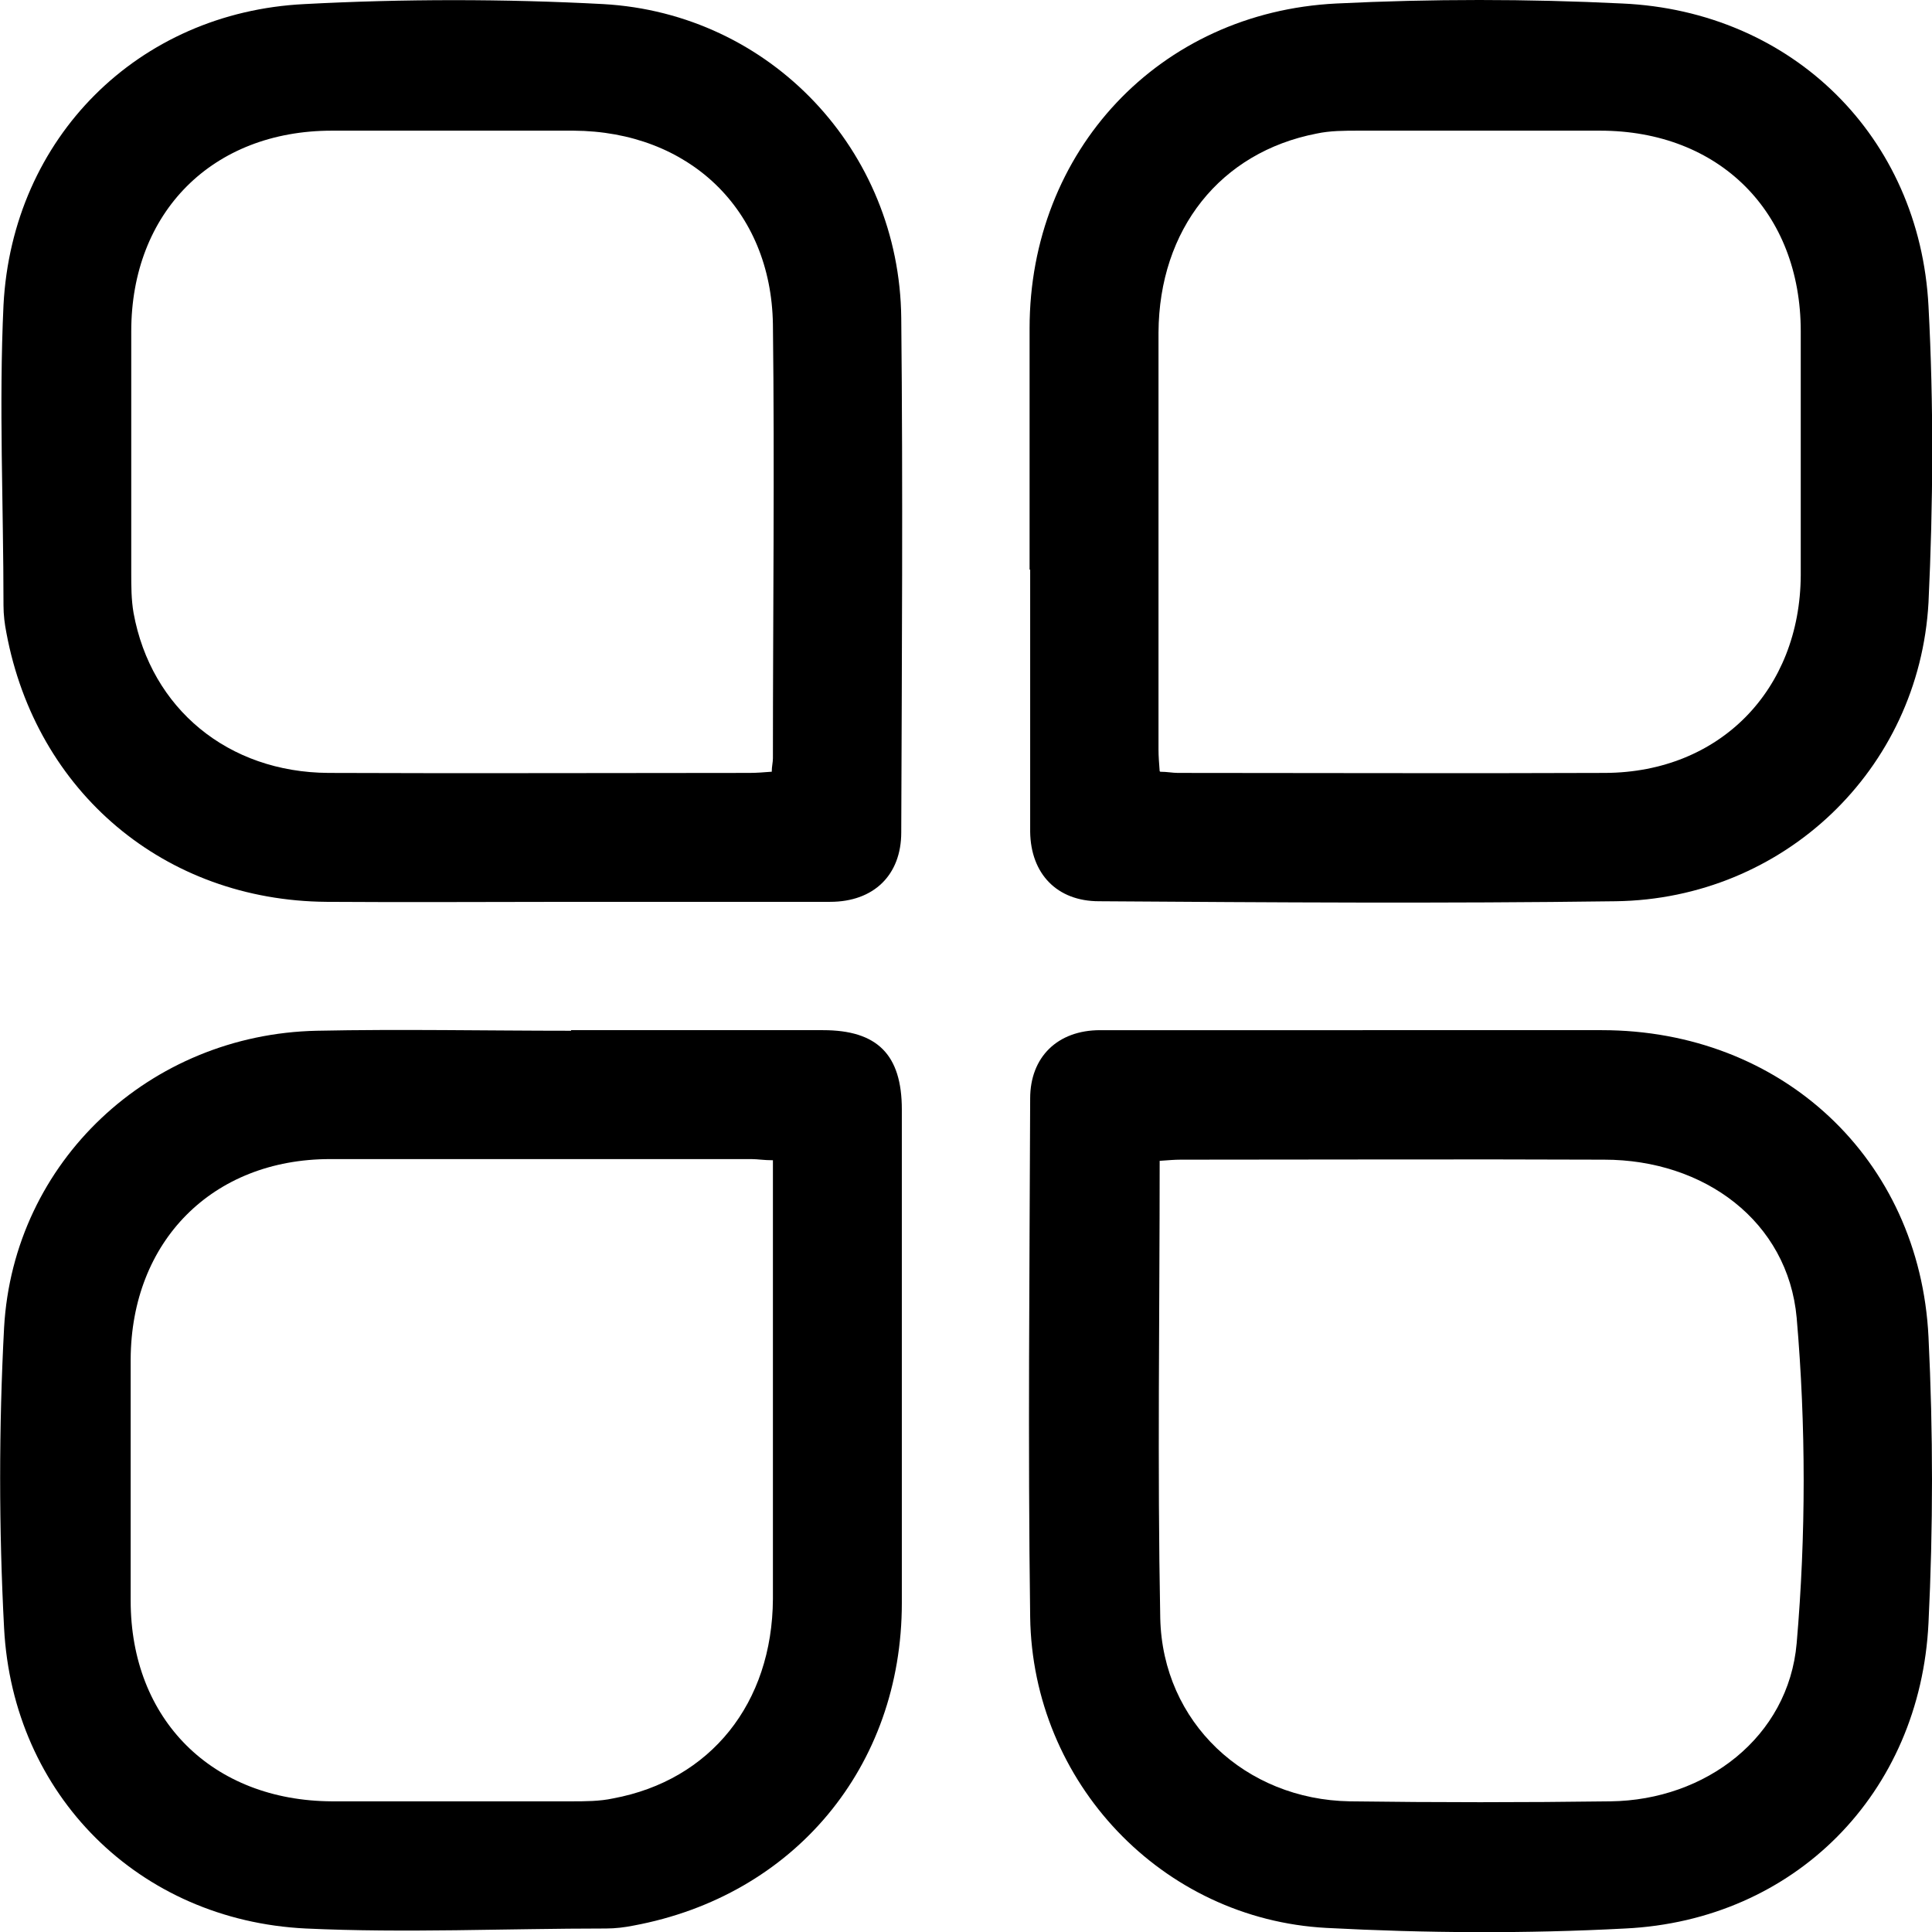
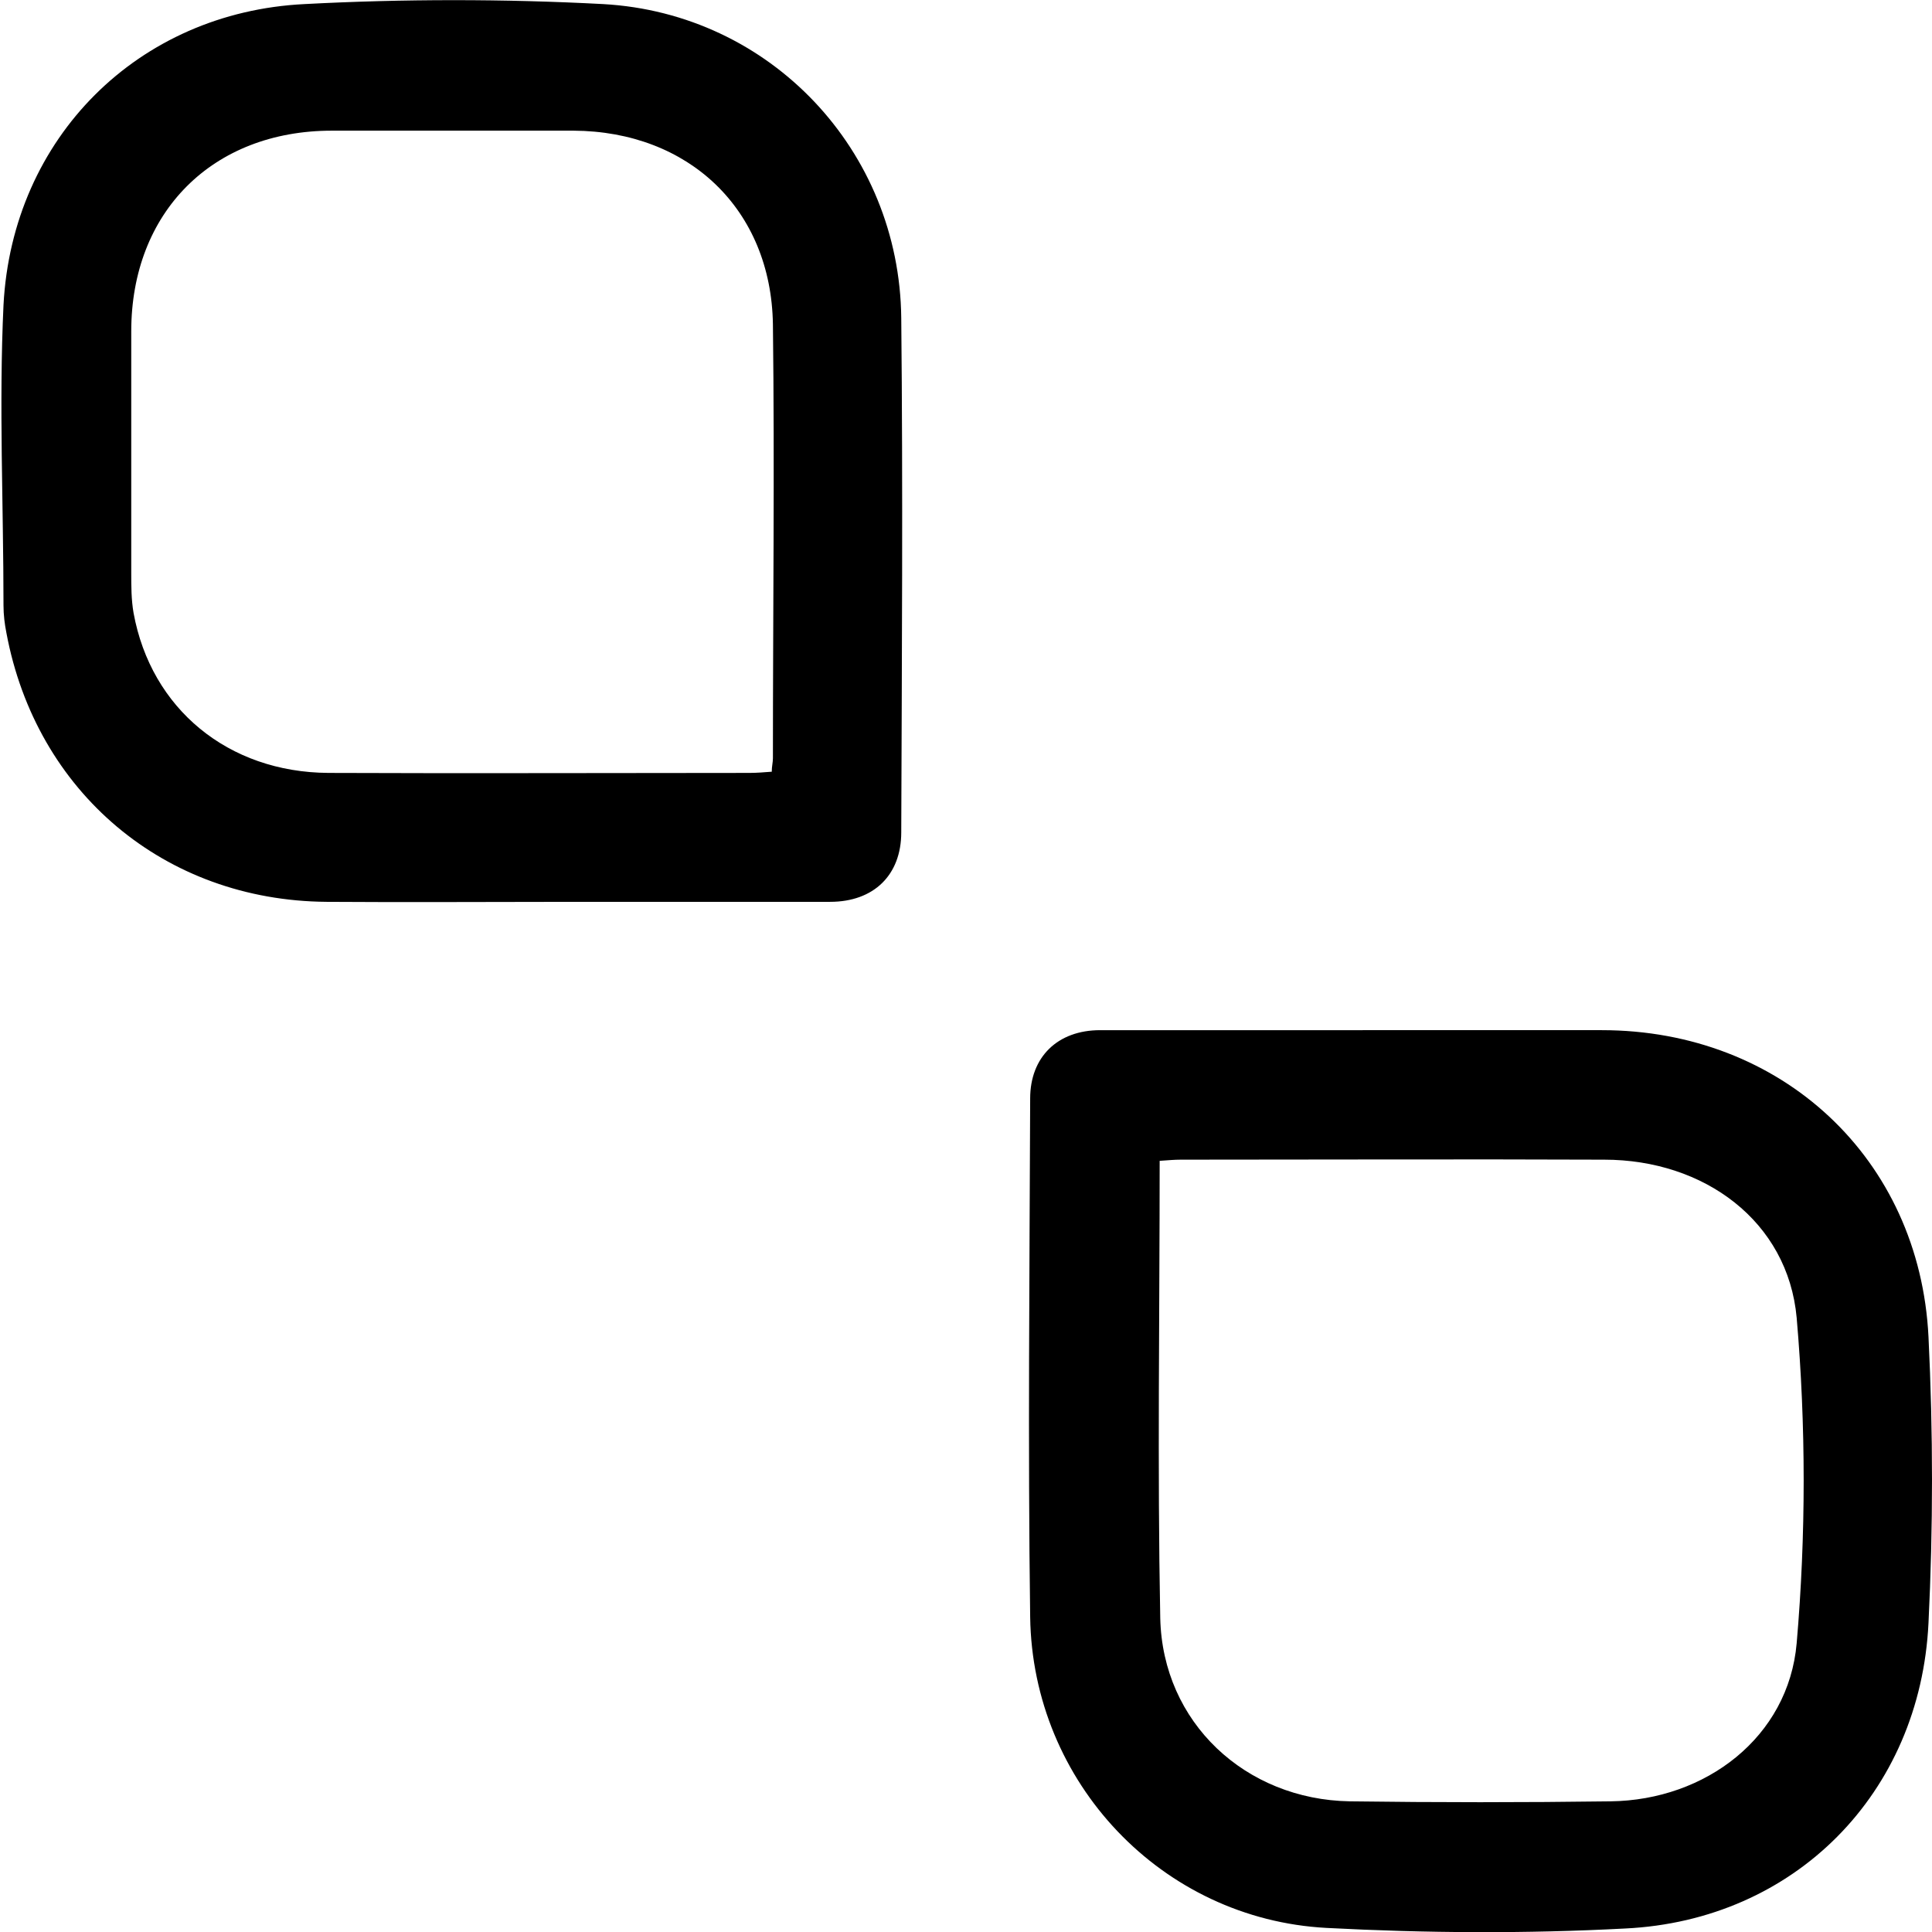
<svg xmlns="http://www.w3.org/2000/svg" id="Livello_2" viewBox="0 0 33.12 33.12">
  <g id="Layer_1">
    <g id="AObKNO">
      <path d="m23.36,17.66c1.37,0,2.73,0,4.1,0,3.08,0,5.45,2.2,5.6,5.26.08,1.63.08,3.27,0,4.9-.14,2.92-2.29,5.1-5.2,5.24-1.7.09-3.41.08-5.12-.01-2.82-.15-5.04-2.49-5.08-5.33-.04-2.96-.01-5.93,0-8.89,0-.71.47-1.17,1.2-1.17,1.5,0,3,0,4.5,0Zm-3.48,2.24c0,2.64-.04,5.25.01,7.84.04,1.79,1.46,3.11,3.25,3.14,1.49.02,2.98.02,4.47,0,1.63-.02,3.05-1.1,3.19-2.71.16-1.85.16-3.73,0-5.58-.15-1.65-1.58-2.71-3.3-2.71-2.42-.01-4.84,0-7.26,0-.11,0-.21.01-.36.02Z" />
-       <path d="m17.65,9.77c0-1.38,0-2.76,0-4.14,0-3.04,2.22-5.42,5.26-5.57,1.63-.08,3.27-.08,4.9,0,2.91.13,5.1,2.28,5.25,5.19.09,1.69.08,3.39,0,5.08-.16,2.87-2.49,5.08-5.36,5.12-2.95.04-5.9.02-8.86,0-.72,0-1.17-.47-1.18-1.19,0-1.5,0-3,0-4.5Zm2.24,3.46c.12,0,.21.02.3.02,2.44,0,4.89.01,7.33,0,1.96-.01,3.34-1.42,3.35-3.39,0-1.39,0-2.78,0-4.18,0-2.05-1.4-3.44-3.44-3.44-1.38,0-2.76,0-4.14,0-.24,0-.49,0-.72.05-1.65.32-2.7,1.64-2.71,3.41,0,2.38,0,4.77,0,7.15,0,.12.01.23.02.37Z" />
-       <path d="m9.79,17.66c1.44,0,2.88,0,4.32,0,.93,0,1.35.42,1.35,1.36,0,2.82,0,5.64,0,8.46,0,2.81-1.85,5.02-4.6,5.53-.15.03-.31.05-.47.05-1.72,0-3.44.08-5.15,0-2.86-.14-5.02-2.29-5.17-5.15-.09-1.71-.09-3.44,0-5.15.16-2.85,2.5-5.03,5.36-5.09,1.45-.03,2.9,0,4.36,0,0,0,0,0,0,0Zm3.46,2.23c-.16,0-.26-.02-.37-.02-2.41,0-4.82,0-7.22,0-2.02,0-3.41,1.41-3.42,3.43,0,1.38,0,2.76,0,4.14,0,2.04,1.4,3.43,3.45,3.44,1.37,0,2.74,0,4.1,0,.24,0,.49,0,.72-.05,1.67-.31,2.73-1.63,2.74-3.42,0-2.36,0-4.72,0-7.08,0-.13,0-.26,0-.44Z" />
      <path d="m9.81,15.46c-1.4,0-2.81.01-4.21,0-2.78-.02-4.98-1.88-5.49-4.61-.03-.15-.05-.31-.05-.47,0-1.72-.08-3.44,0-5.15C.21,2.36,2.37.21,5.22.07c1.7-.09,3.42-.09,5.12,0,2.87.16,5.08,2.51,5.11,5.38.03,2.94.01,5.88,0,8.82,0,.73-.47,1.19-1.22,1.19-1.48,0-2.95,0-4.43,0Zm3.42-2.23c0-.09.02-.16.02-.23,0-2.48.03-4.96,0-7.44-.03-1.97-1.44-3.31-3.42-3.32-1.38,0-2.76,0-4.14,0-2.05,0-3.44,1.4-3.44,3.44,0,1.38,0,2.76,0,4.14,0,.23,0,.46.04.69.3,1.64,1.62,2.73,3.34,2.74,2.41.01,4.82,0,7.22,0,.12,0,.24-.01.37-.02Z" />
    </g>
  </g>
</svg>